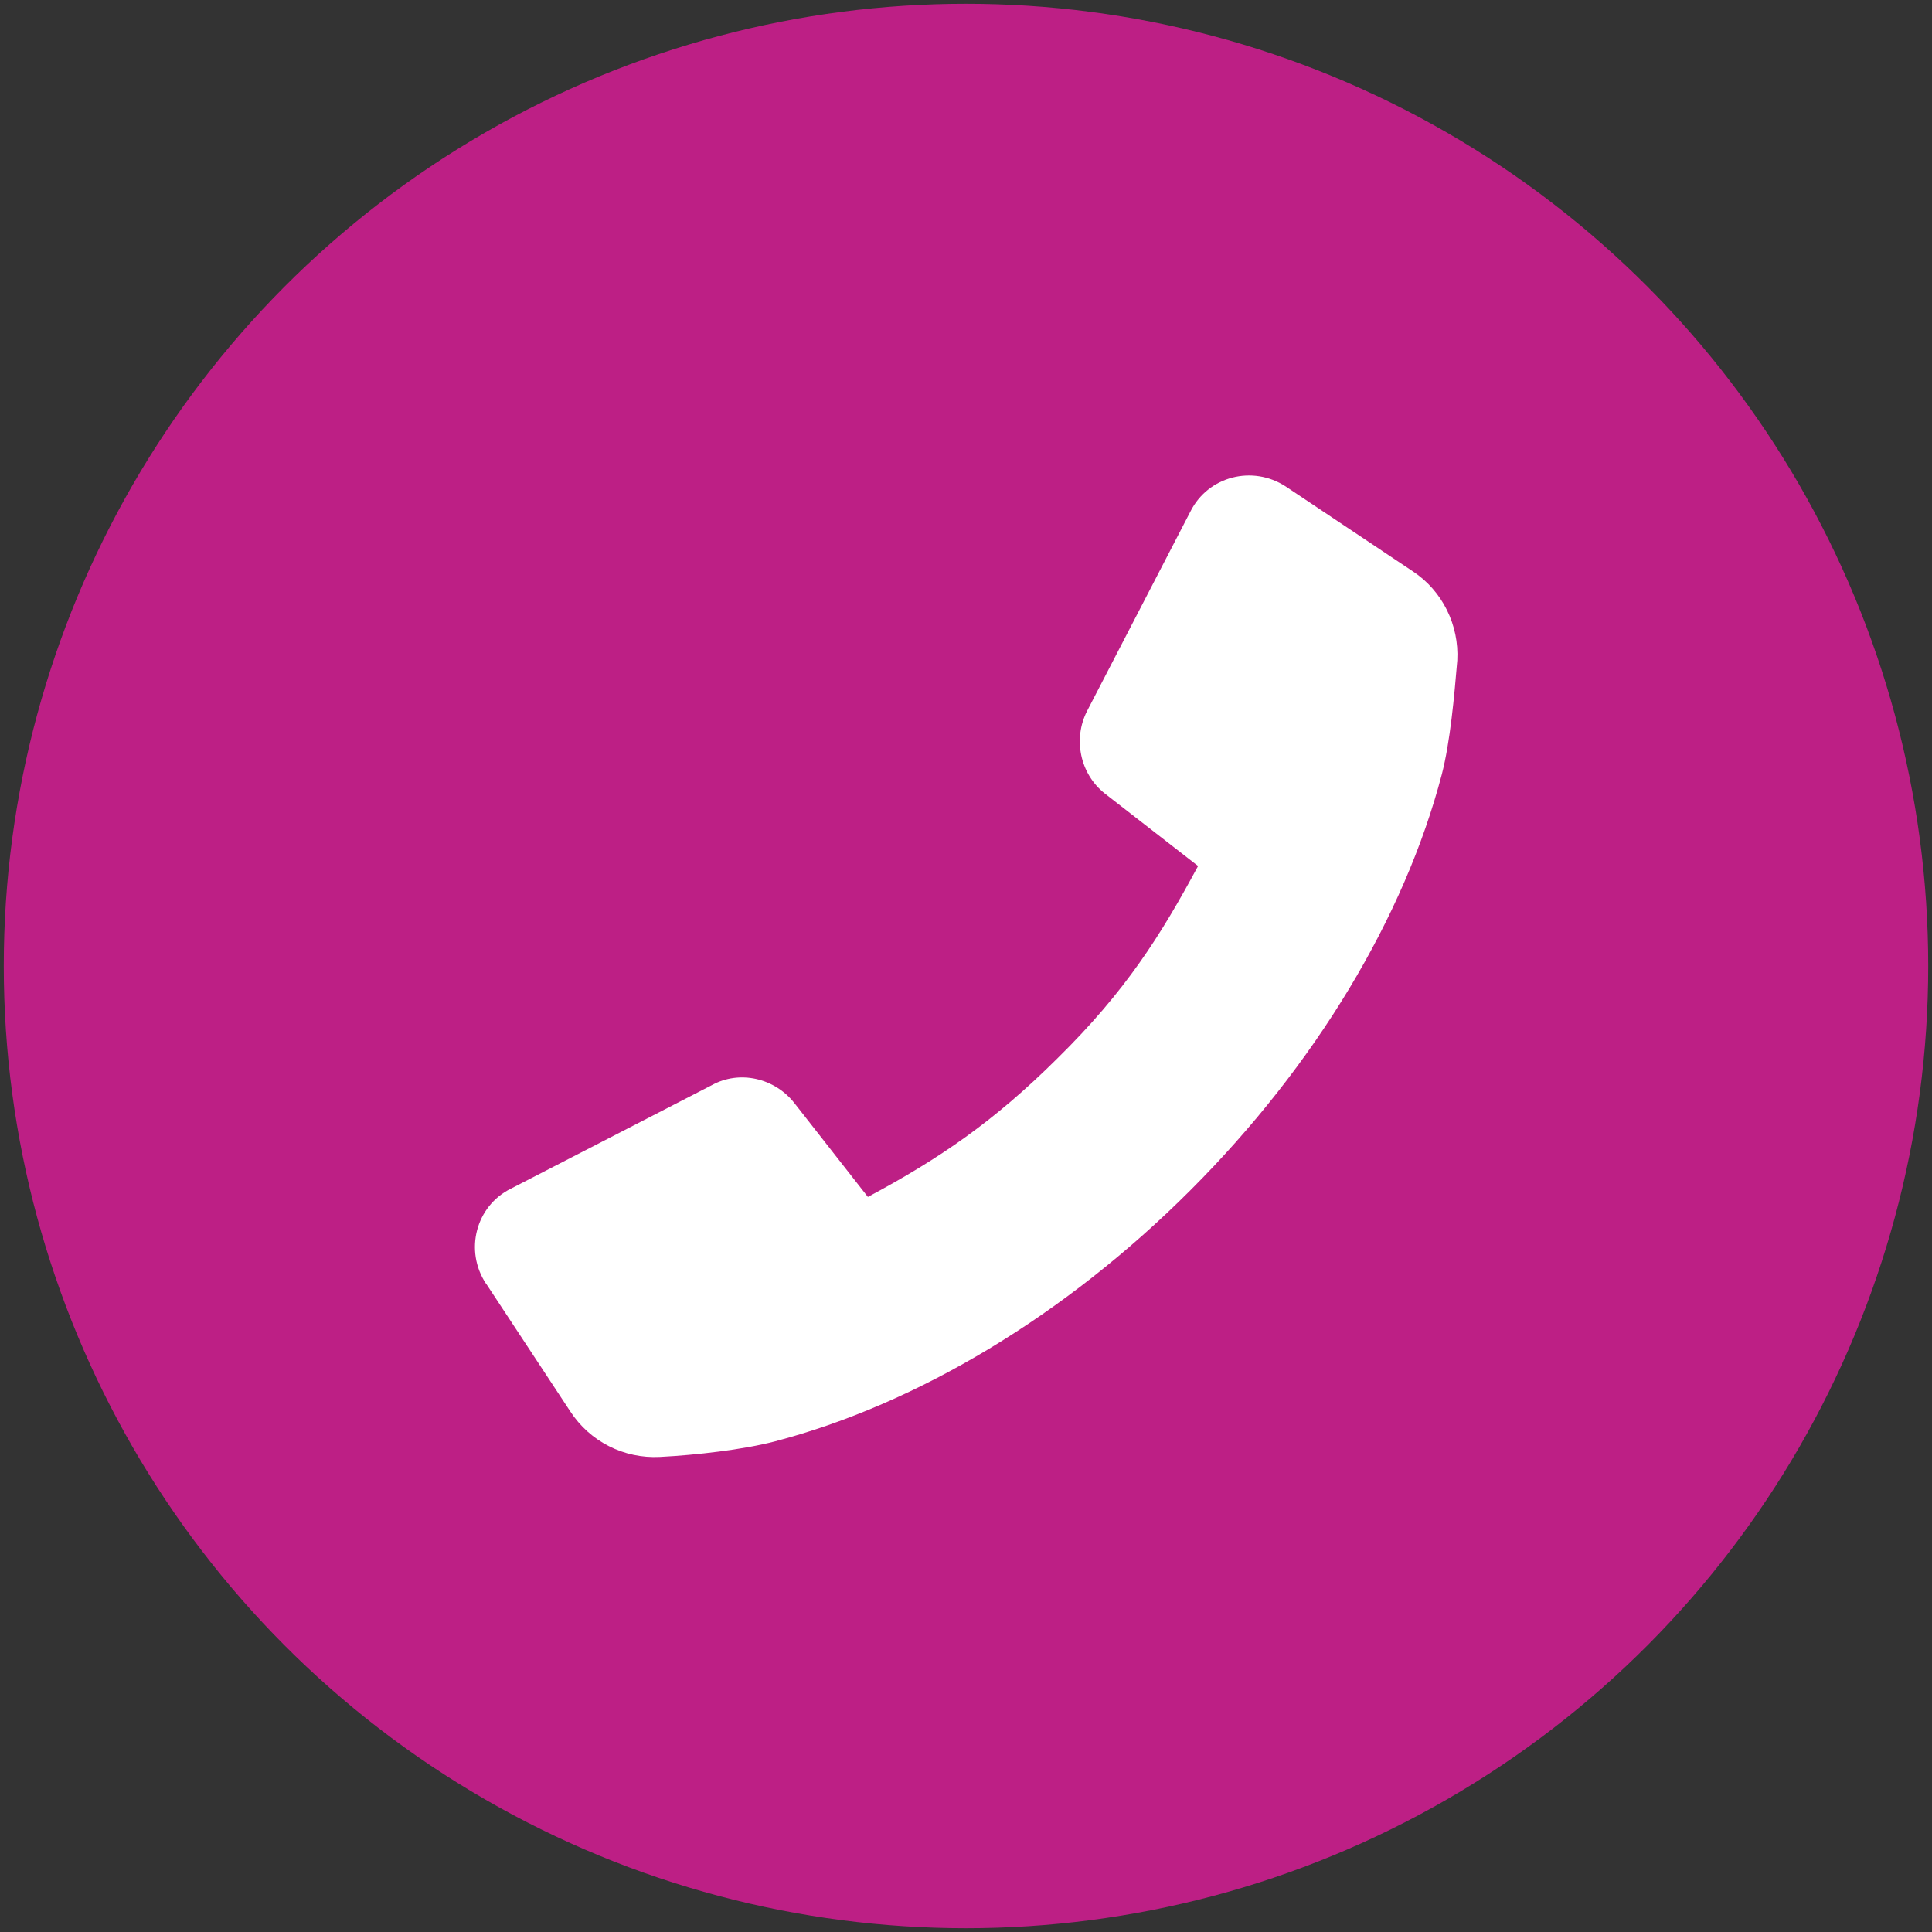
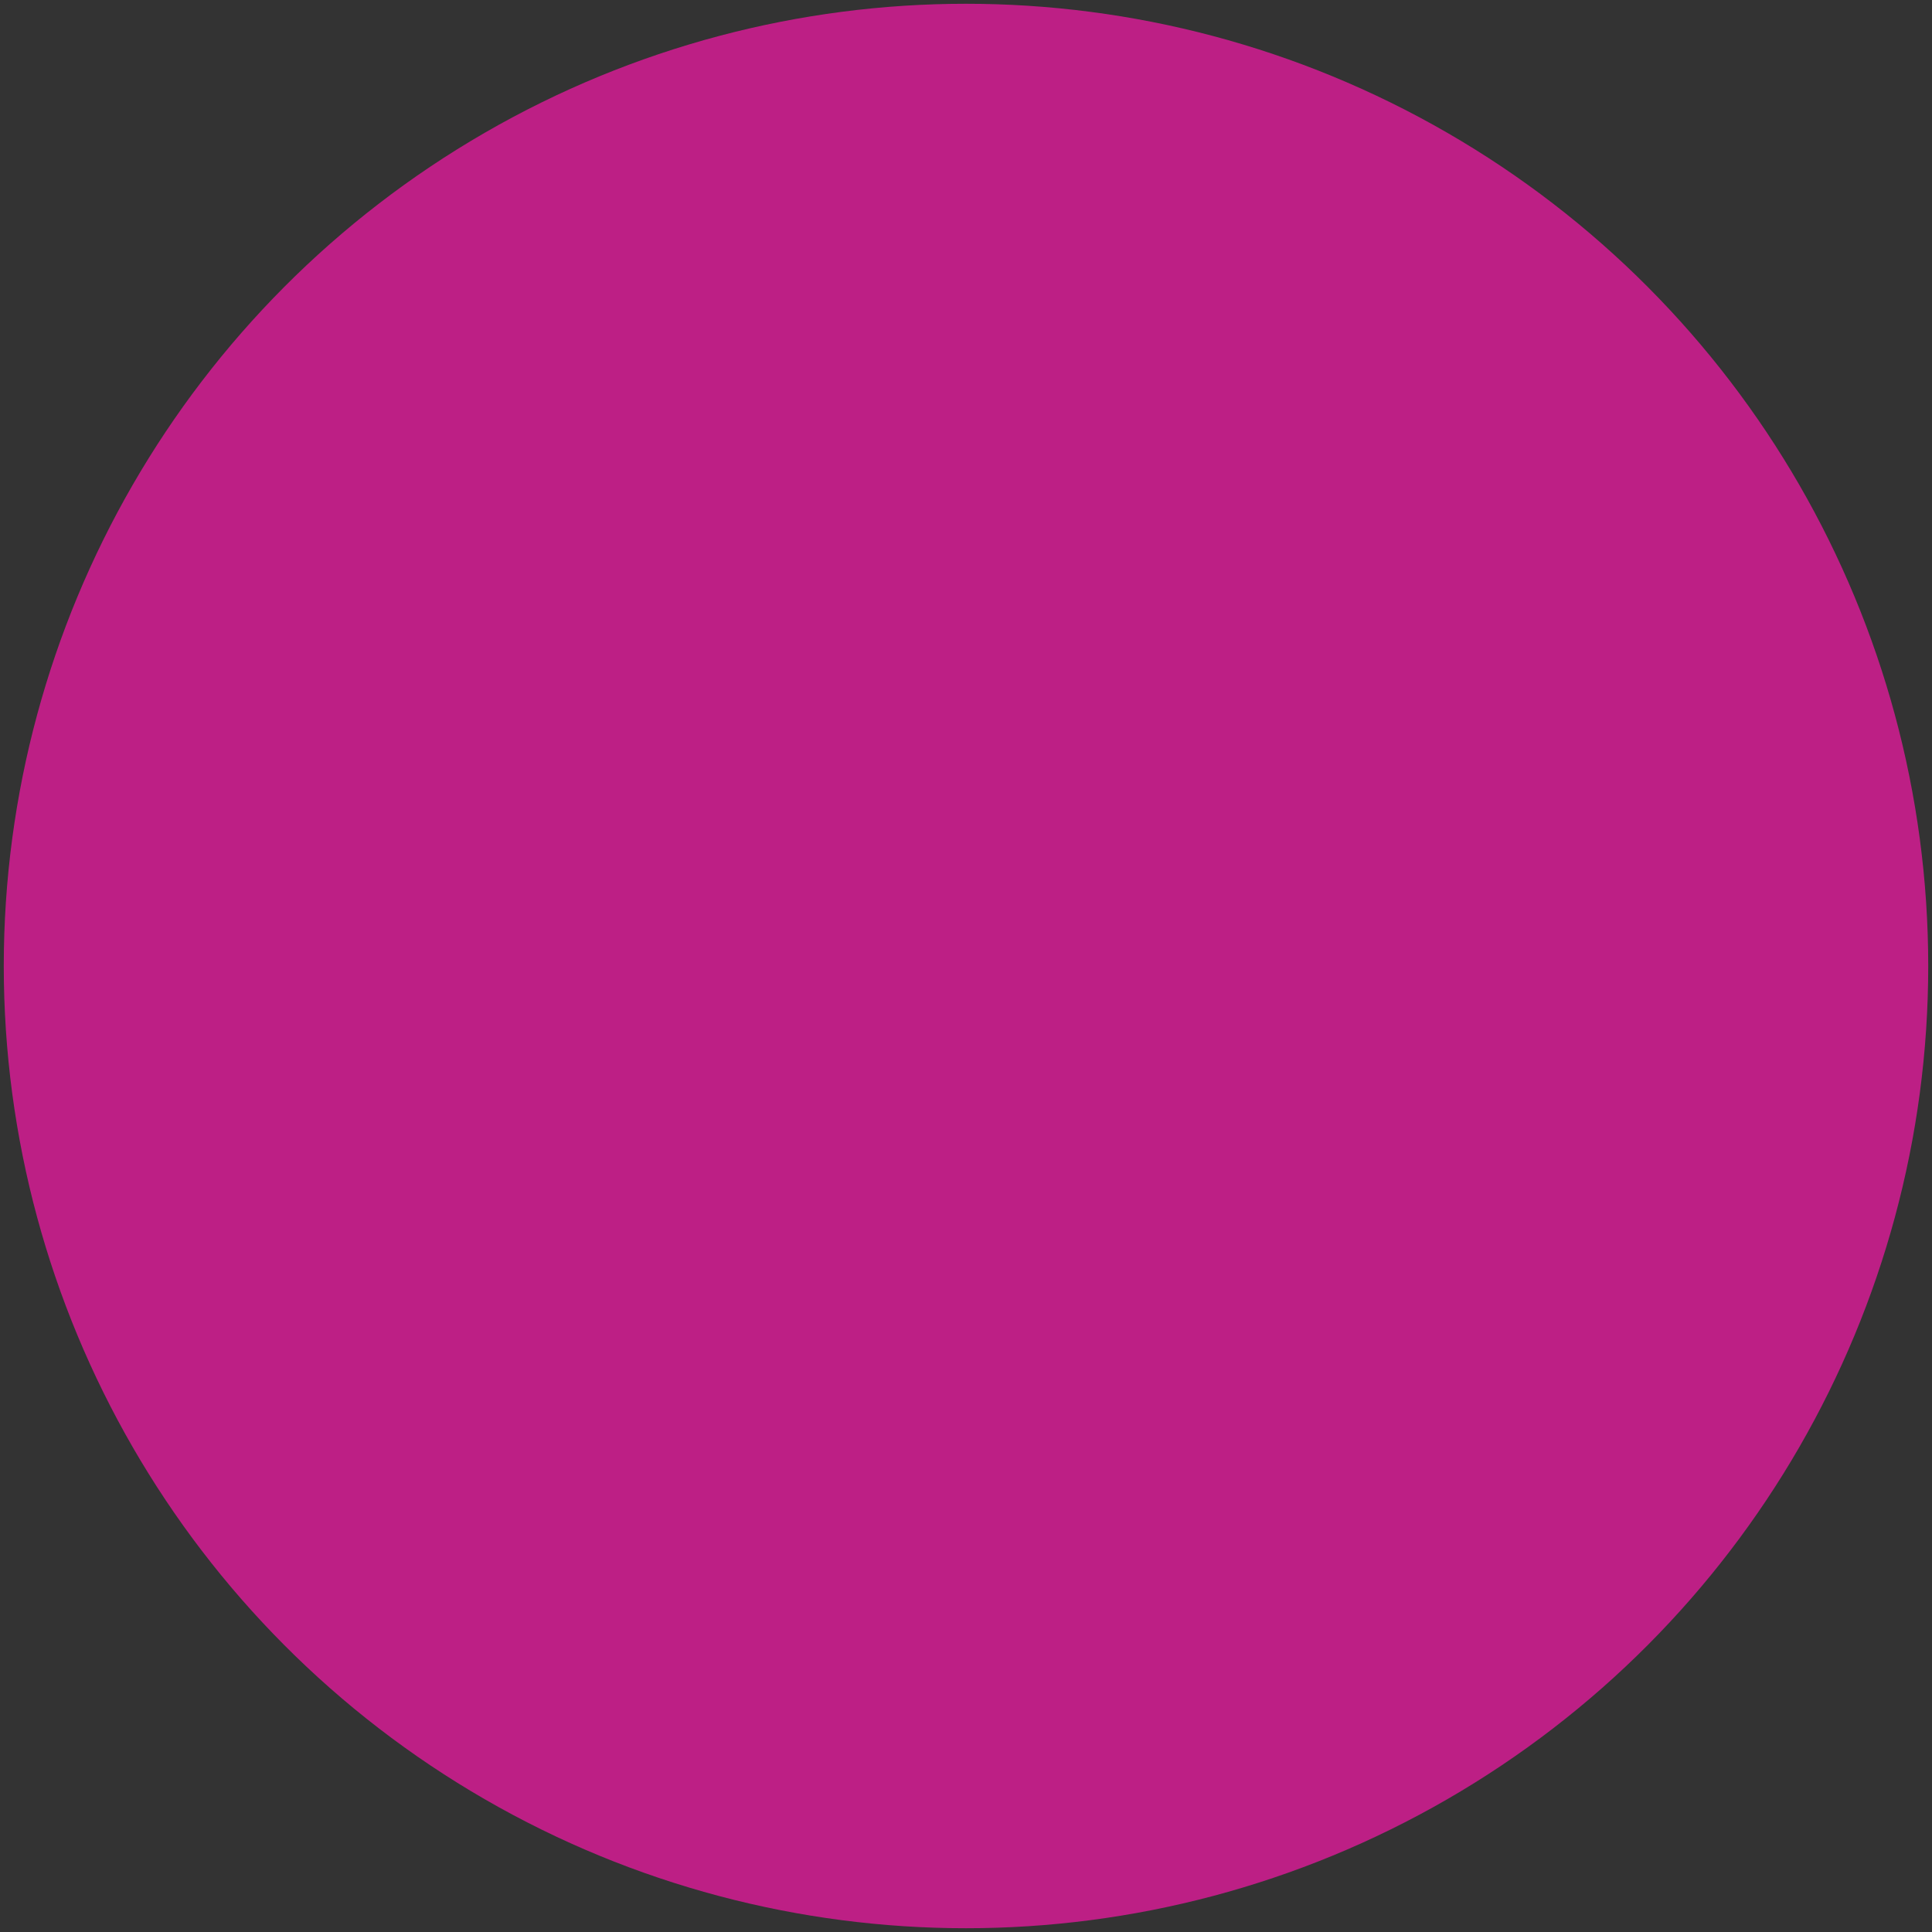
<svg xmlns="http://www.w3.org/2000/svg" id="Layer_1" version="1.1" viewBox="0 0 512 512">
  <rect x="0" y="0" width="512" height="512" fill="#333333" stroke="none" />
  <defs>
    <style>
      .st0 {
        fill: #fff;
      }

      .st1 {
        fill: #bd1f85;
      }
    </style>
  </defs>
  <circle class="st1" cx="256" cy="256" r="255" />
-   <path class="st0" d="M128.8,340.2c-5.8-8.8-2.7-20.6,6.6-25.2l53.2-27.4c7.4-4.1,16.7-1.9,21.9,4.7l19.5,24.9c18.9-10.1,33.4-20,50.2-36.7,18.1-17.8,27.4-32.6,37.3-51l-24.7-19.2c-6.6-5.2-8.5-14.5-4.7-21.9l27.4-52.9c4.7-9.3,16.4-12.3,25.2-6.6l33.7,22.5c7.9,5.2,12.3,14.3,11.8,23.6-.8,9.6-1.9,21.7-4.1,30.2-9.9,37.8-33.4,77-66.6,110.2s-72.4,56.7-110.2,66.6c-8.5,2.2-20.8,3.6-30.4,4.1s-18.6-4.1-23.8-12.1l-22.2-33.7Z" />
</svg>